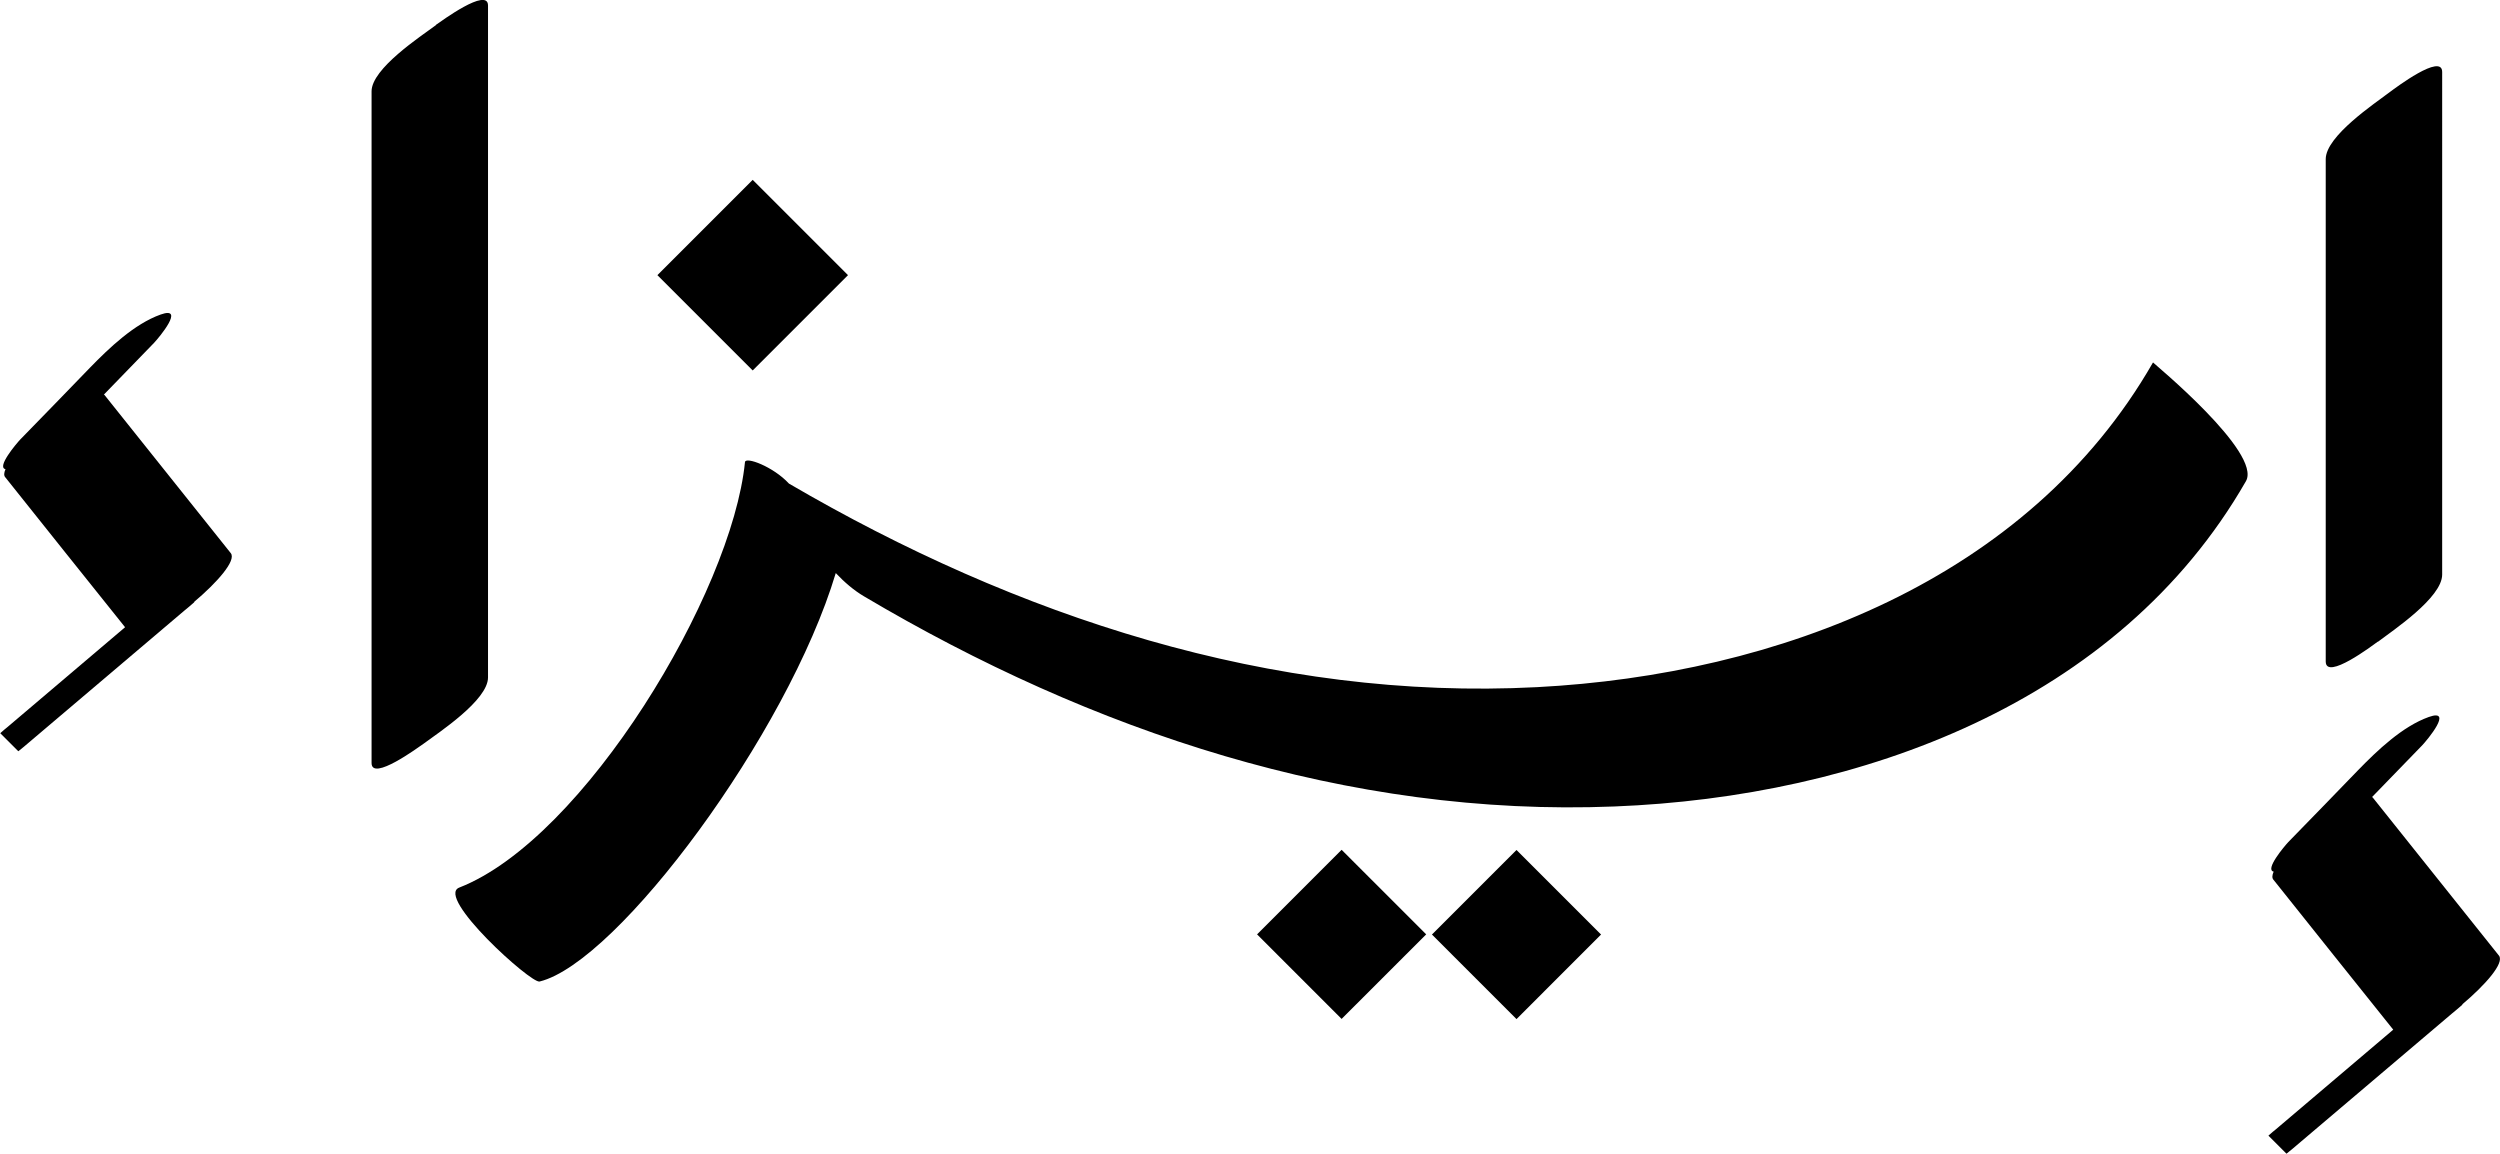
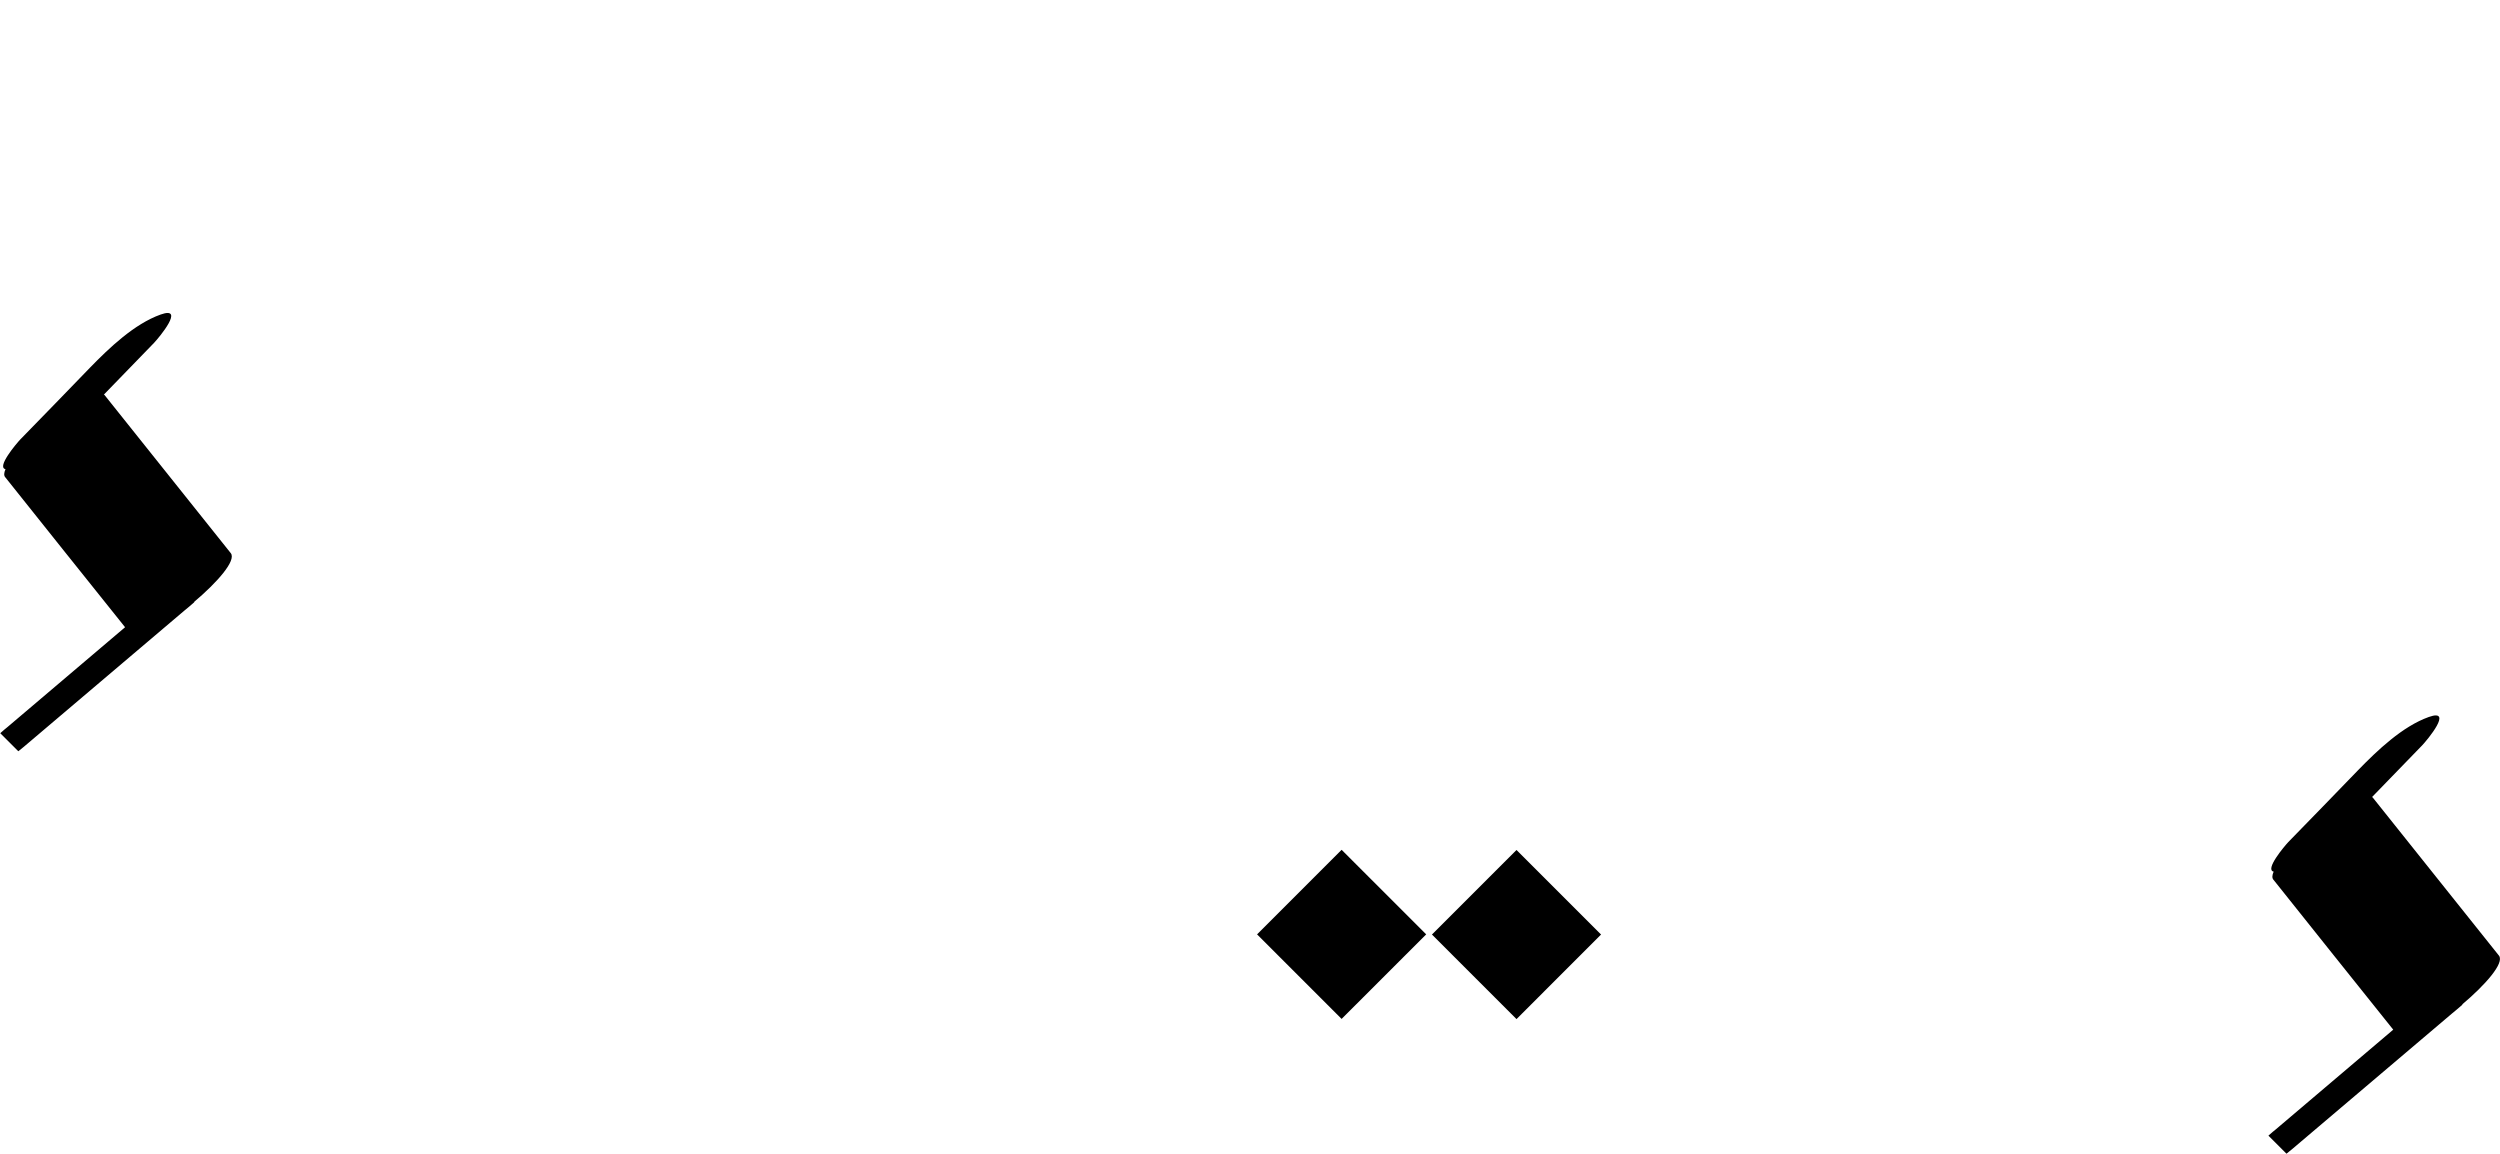
<svg xmlns="http://www.w3.org/2000/svg" id="Layer_2" data-name="Layer 2" viewBox="0 0 95.54 44.09">
  <defs>
    <style>.cls-1{stroke-width:0}</style>
  </defs>
  <g id="Layer_1-2" data-name="Layer 1">
-     <path d="M82.28 13.85c-4.76 8.31-14.36 11.93-23.54 12.41-10.15.53-19.91-2.71-28.59-7.78-.6-.65-1.66-1.04-1.68-.82-.5 5-6.15 14.4-10.92 16.26-.92.36 2.74 3.67 3.07 3.59 2.99-.73 9.48-9.47 11.32-15.61.33.35.69.66 1.08.89 8.69 5.15 18.48 8.44 28.68 8.03 9.37-.37 19.26-3.94 24.13-12.43.63-1.09-3.55-4.52-3.54-4.53zm8.59 10.68c.58-.44 2.46-1.69 2.46-2.57V2.75c0-.74-1.8.62-1.99.76-.58.44-2.46 1.69-2.46 2.57v19.2c0 .74 1.8-.62 1.99-.76zM16.66.96c-.58.43-2.46 1.66-2.46 2.53v25.67c0 .72 1.8-.61 1.99-.74.58-.43 2.46-1.66 2.46-2.53V.21c0-.72-1.8.61-1.99.74zm8.463 9.555 3.642-3.642 3.642 3.642-3.642 3.642z" class="cls-1" />
    <path d="m48.04 35.708 3.231-3.232 3.232 3.232-3.232 3.231zm6.683.006 3.232-3.231 3.231 3.231-3.231 3.232zM7.41 23.01c.89-.75 1.63-1.59 1.41-1.87-1.61-2.02-3.22-4.03-4.83-6.05 0 0-.01 0-.02-.01l1.92-1.98c.18-.19 1.21-1.42.25-1.08-1.01.36-1.97 1.28-2.7 2.03-.89.92-1.78 1.84-2.67 2.75-.15.16-.91 1.06-.56 1.13-.06.14-.07.25 0 .32 1.52 1.91 3.05 3.82 4.57 5.72-1.5 1.27-3 2.55-4.5 3.82-.05.04-.15.12-.27.23l.69.69c.11-.09.18-.15.21-.17l6.13-5.2c.06-.05.21-.17.39-.33zm86.68 15.38c.89-.75 1.63-1.59 1.41-1.87-1.61-2.02-3.22-4.03-4.83-6.05 0 0-.01 0-.02-.01l1.92-1.98c.18-.19 1.21-1.42.25-1.08-1.01.36-1.97 1.28-2.7 2.03-.89.92-1.78 1.84-2.67 2.75-.15.16-.91 1.06-.56 1.13-.06.14-.07.25 0 .32 1.52 1.91 3.05 3.82 4.57 5.72-1.5 1.27-3 2.55-4.5 3.82-.05.04-.15.12-.27.23l.69.69c.11-.09.18-.15.21-.17l6.13-5.2c.06-.05.21-.17.39-.33z" class="cls-1" />
  </g>
</svg>